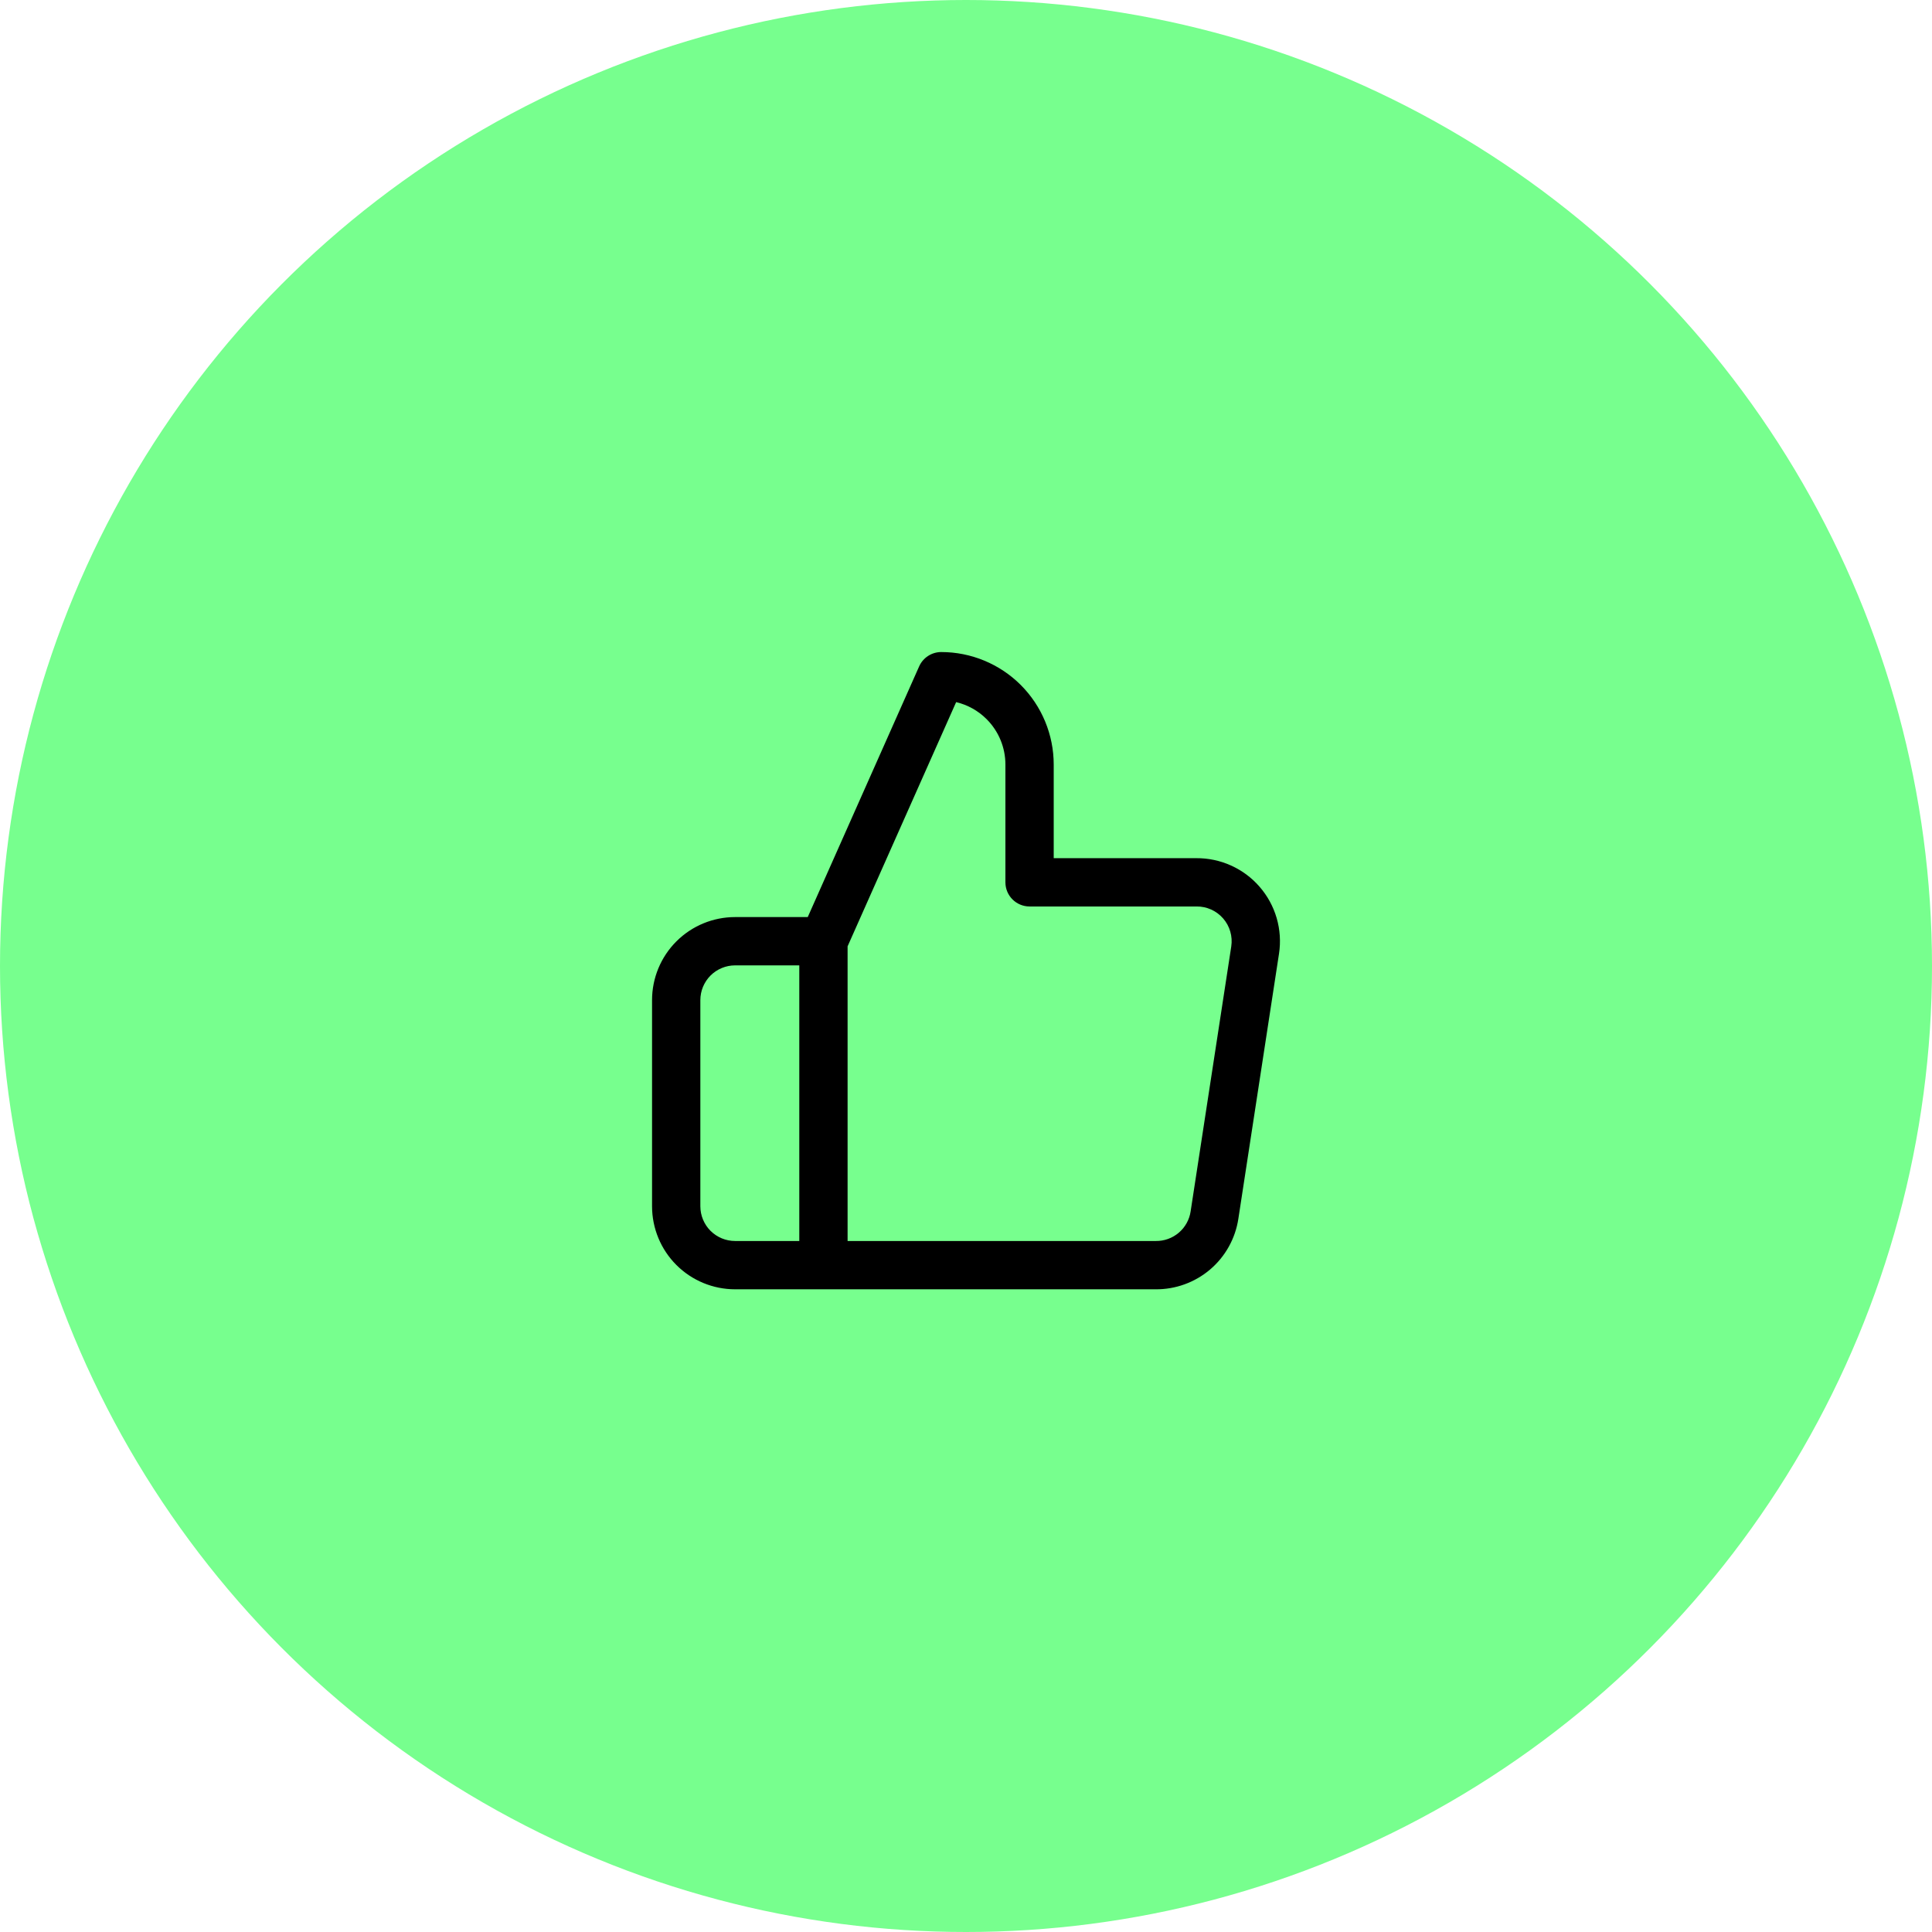
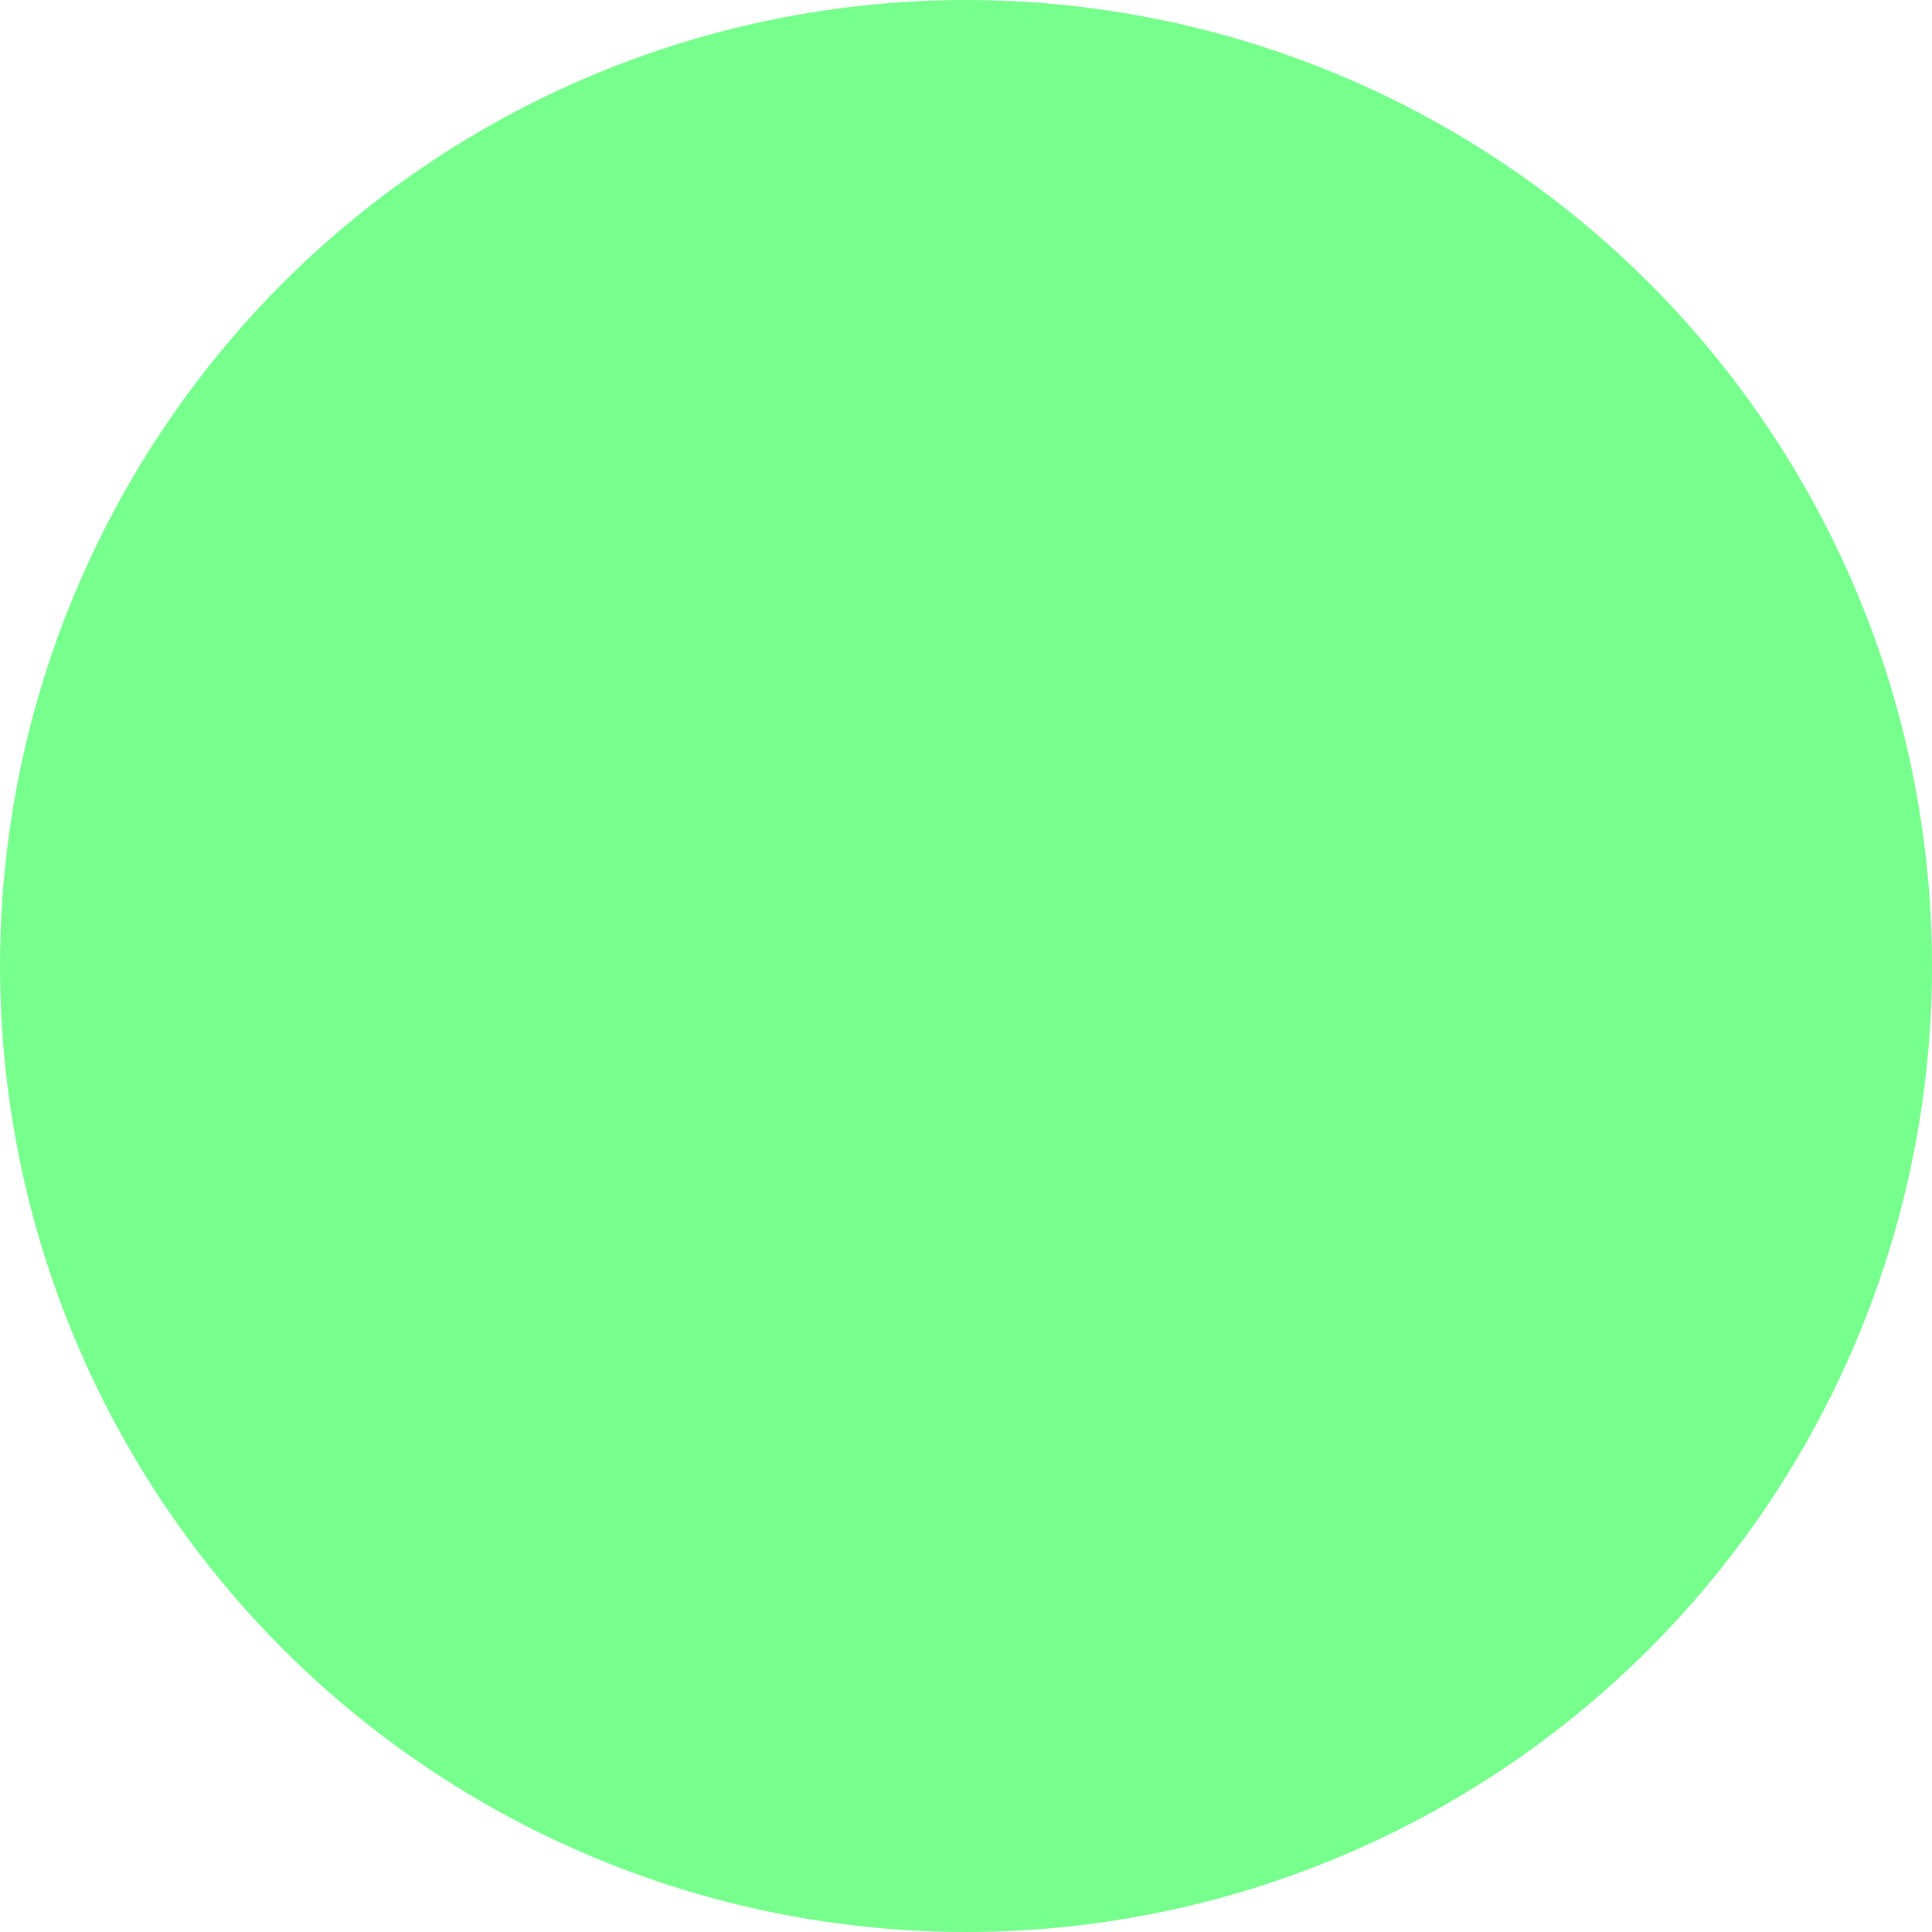
<svg xmlns="http://www.w3.org/2000/svg" width="80" height="80" viewBox="0 0 80 80" fill="none">
  <circle cx="40" cy="40" r="40" fill="#77FF8E" />
-   <path fill-rule="evenodd" clip-rule="evenodd" d="M38.06 27.594C38.221 27.233 38.579 27 38.974 27C40.209 27 41.394 27.491 42.268 28.364C43.141 29.238 43.632 30.423 43.632 31.658V35.535H49.529C50.025 35.531 50.516 35.633 50.969 35.837C51.424 36.041 51.829 36.341 52.156 36.718C52.483 37.094 52.725 37.536 52.864 38.015C53.003 38.494 53.036 38.997 52.961 39.49L51.278 50.464C51.278 50.464 51.278 50.464 51.278 50.464C51.154 51.284 50.737 52.032 50.106 52.569C49.475 53.104 48.673 53.395 47.846 53.387H30.439C29.527 53.387 28.652 53.025 28.007 52.38C27.362 51.735 27 50.86 27 49.948V41.413C27 40.501 27.362 39.626 28.007 38.981C28.652 38.336 29.527 37.974 30.439 37.974H33.447L38.06 27.594ZM35.097 39.186L39.592 29.073C40.066 29.186 40.504 29.428 40.854 29.779C41.352 30.277 41.632 30.953 41.632 31.658V36.535C41.632 37.088 42.08 37.535 42.632 37.535H49.534L49.545 37.535C49.754 37.533 49.96 37.576 50.15 37.661C50.341 37.747 50.51 37.873 50.647 38.03C50.784 38.187 50.885 38.373 50.943 38.573C51.001 38.773 51.015 38.983 50.984 39.19C50.984 39.189 50.984 39.19 50.984 39.19L49.301 50.163L49.301 50.164C49.249 50.507 49.075 50.82 48.81 51.045C48.546 51.269 48.209 51.391 47.862 51.387L35.097 51.387V39.186ZM33.097 51.387V39.974H30.439C30.057 39.974 29.691 40.126 29.421 40.395C29.152 40.665 29 41.031 29 41.413V49.948C29 50.33 29.152 50.696 29.421 50.966C29.691 51.235 30.057 51.387 30.439 51.387H33.097Z" fill="black" />
</svg>